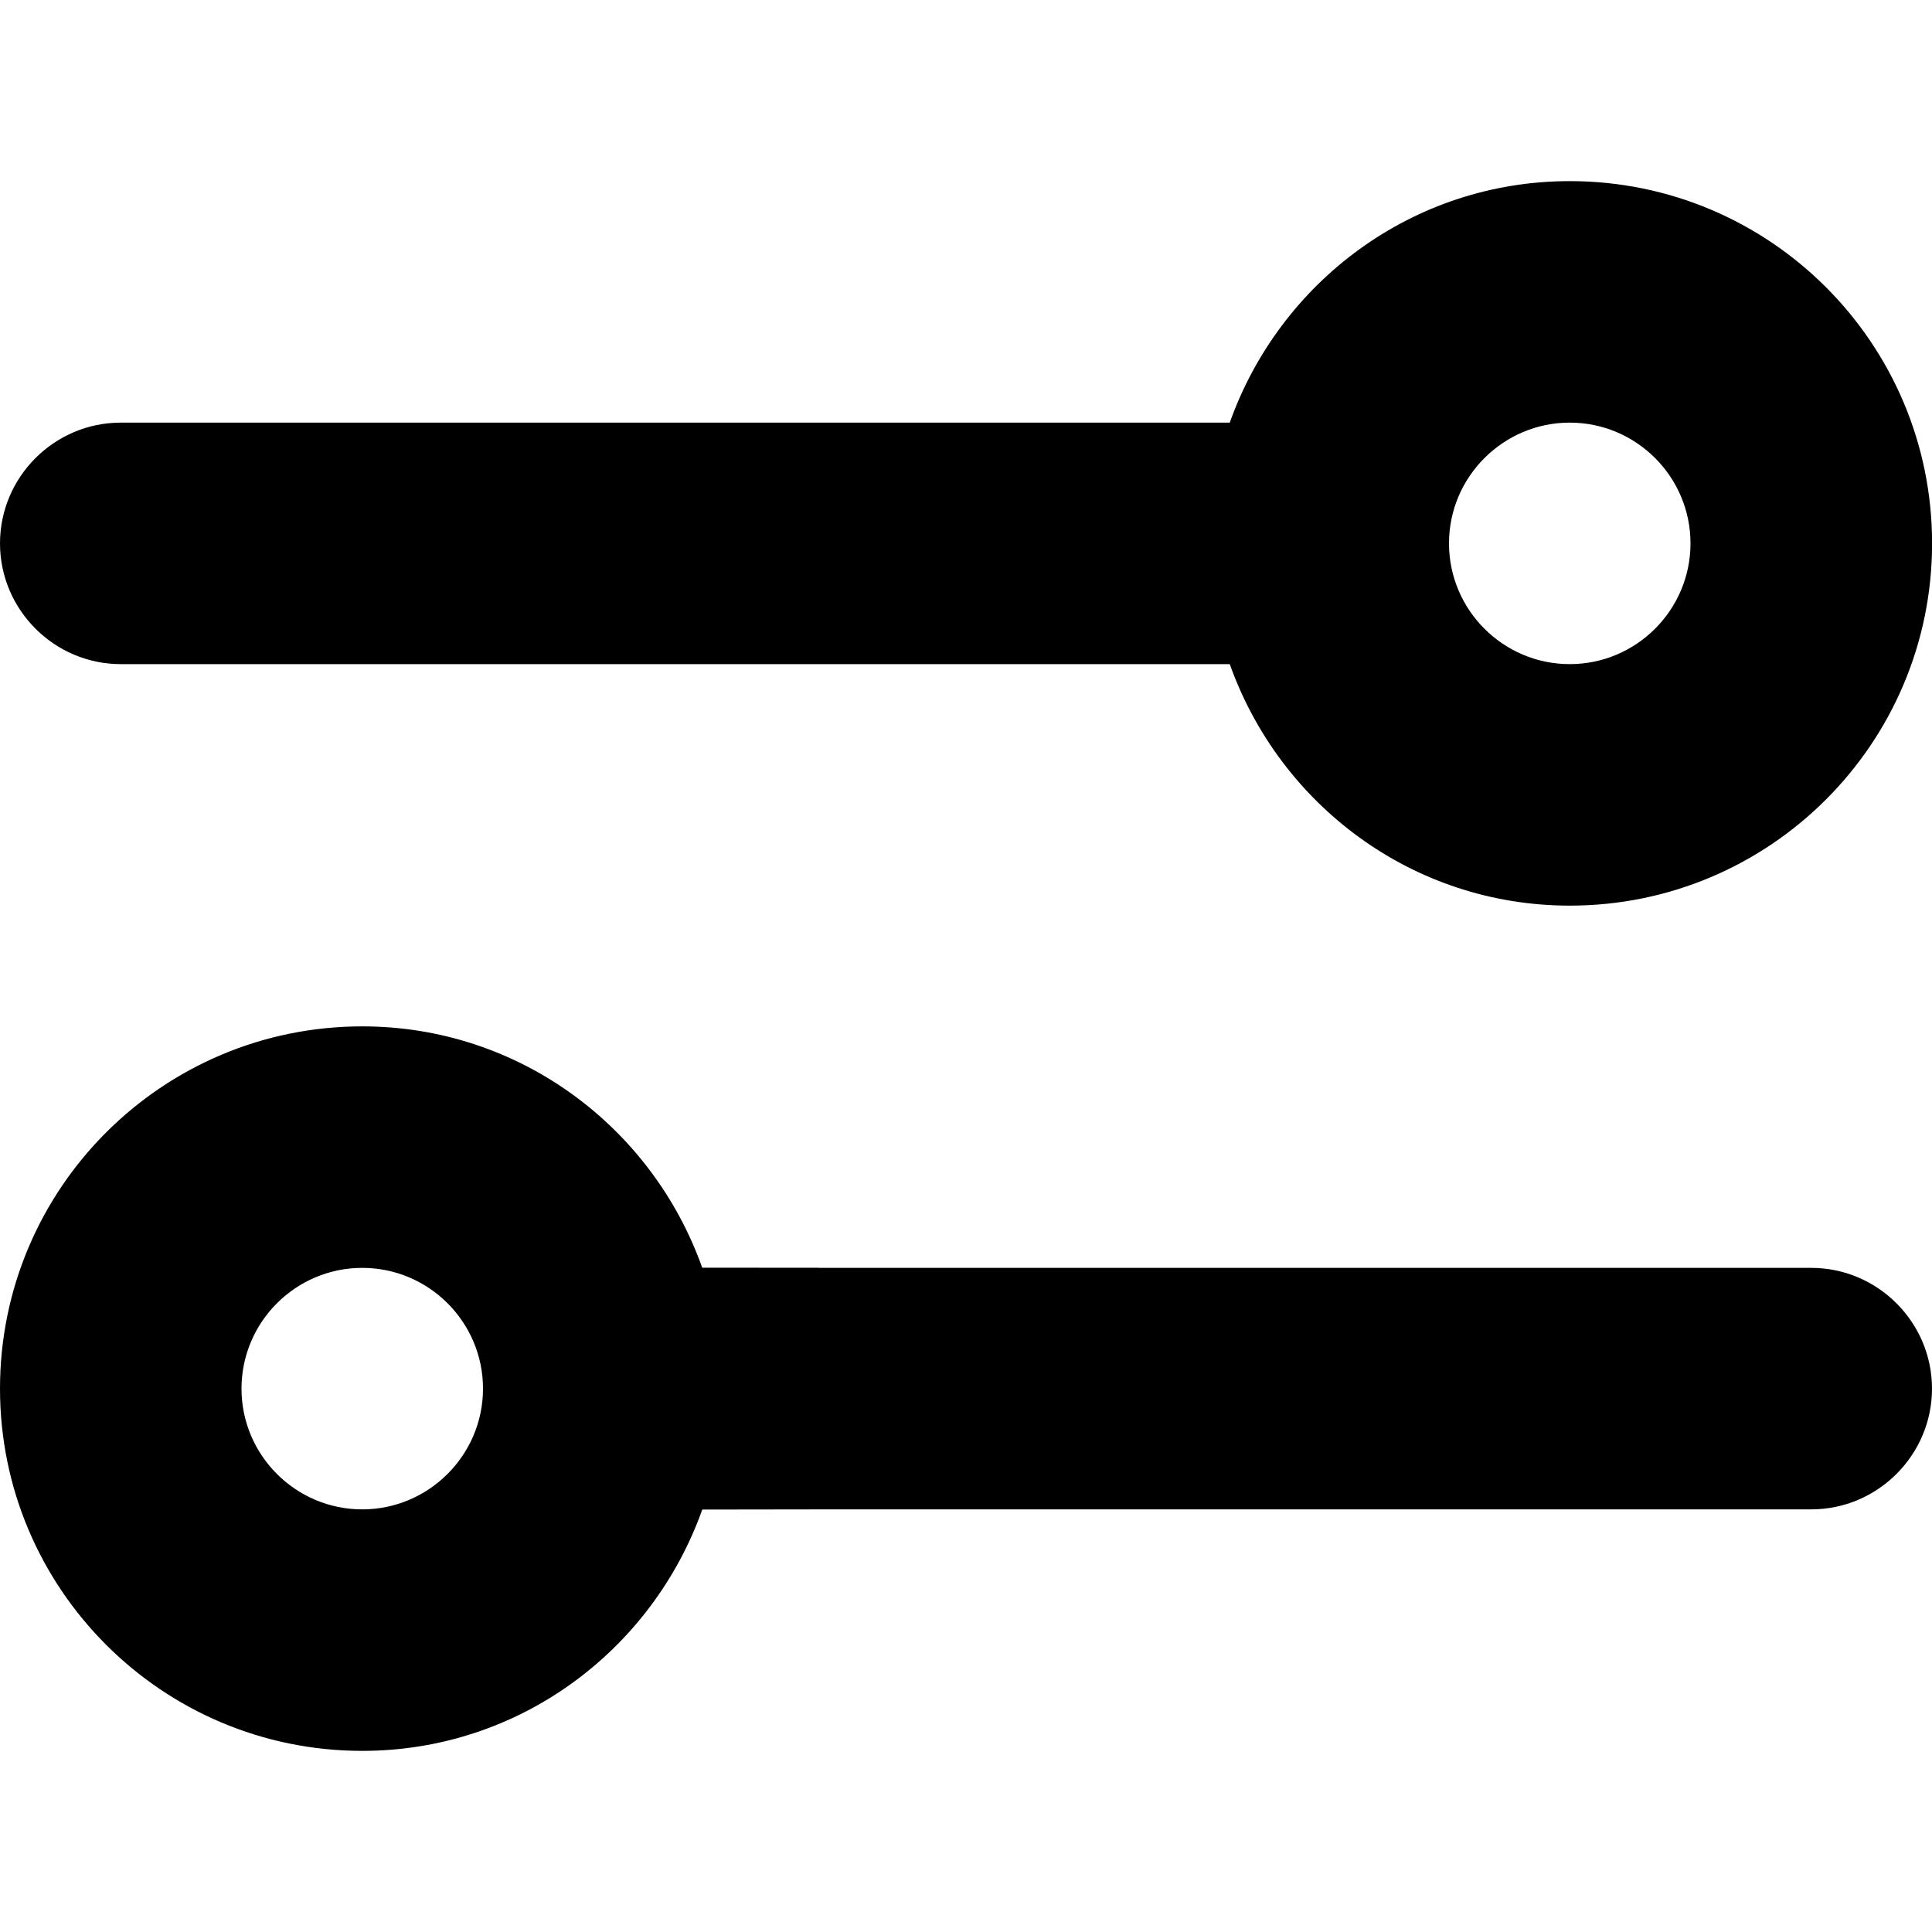
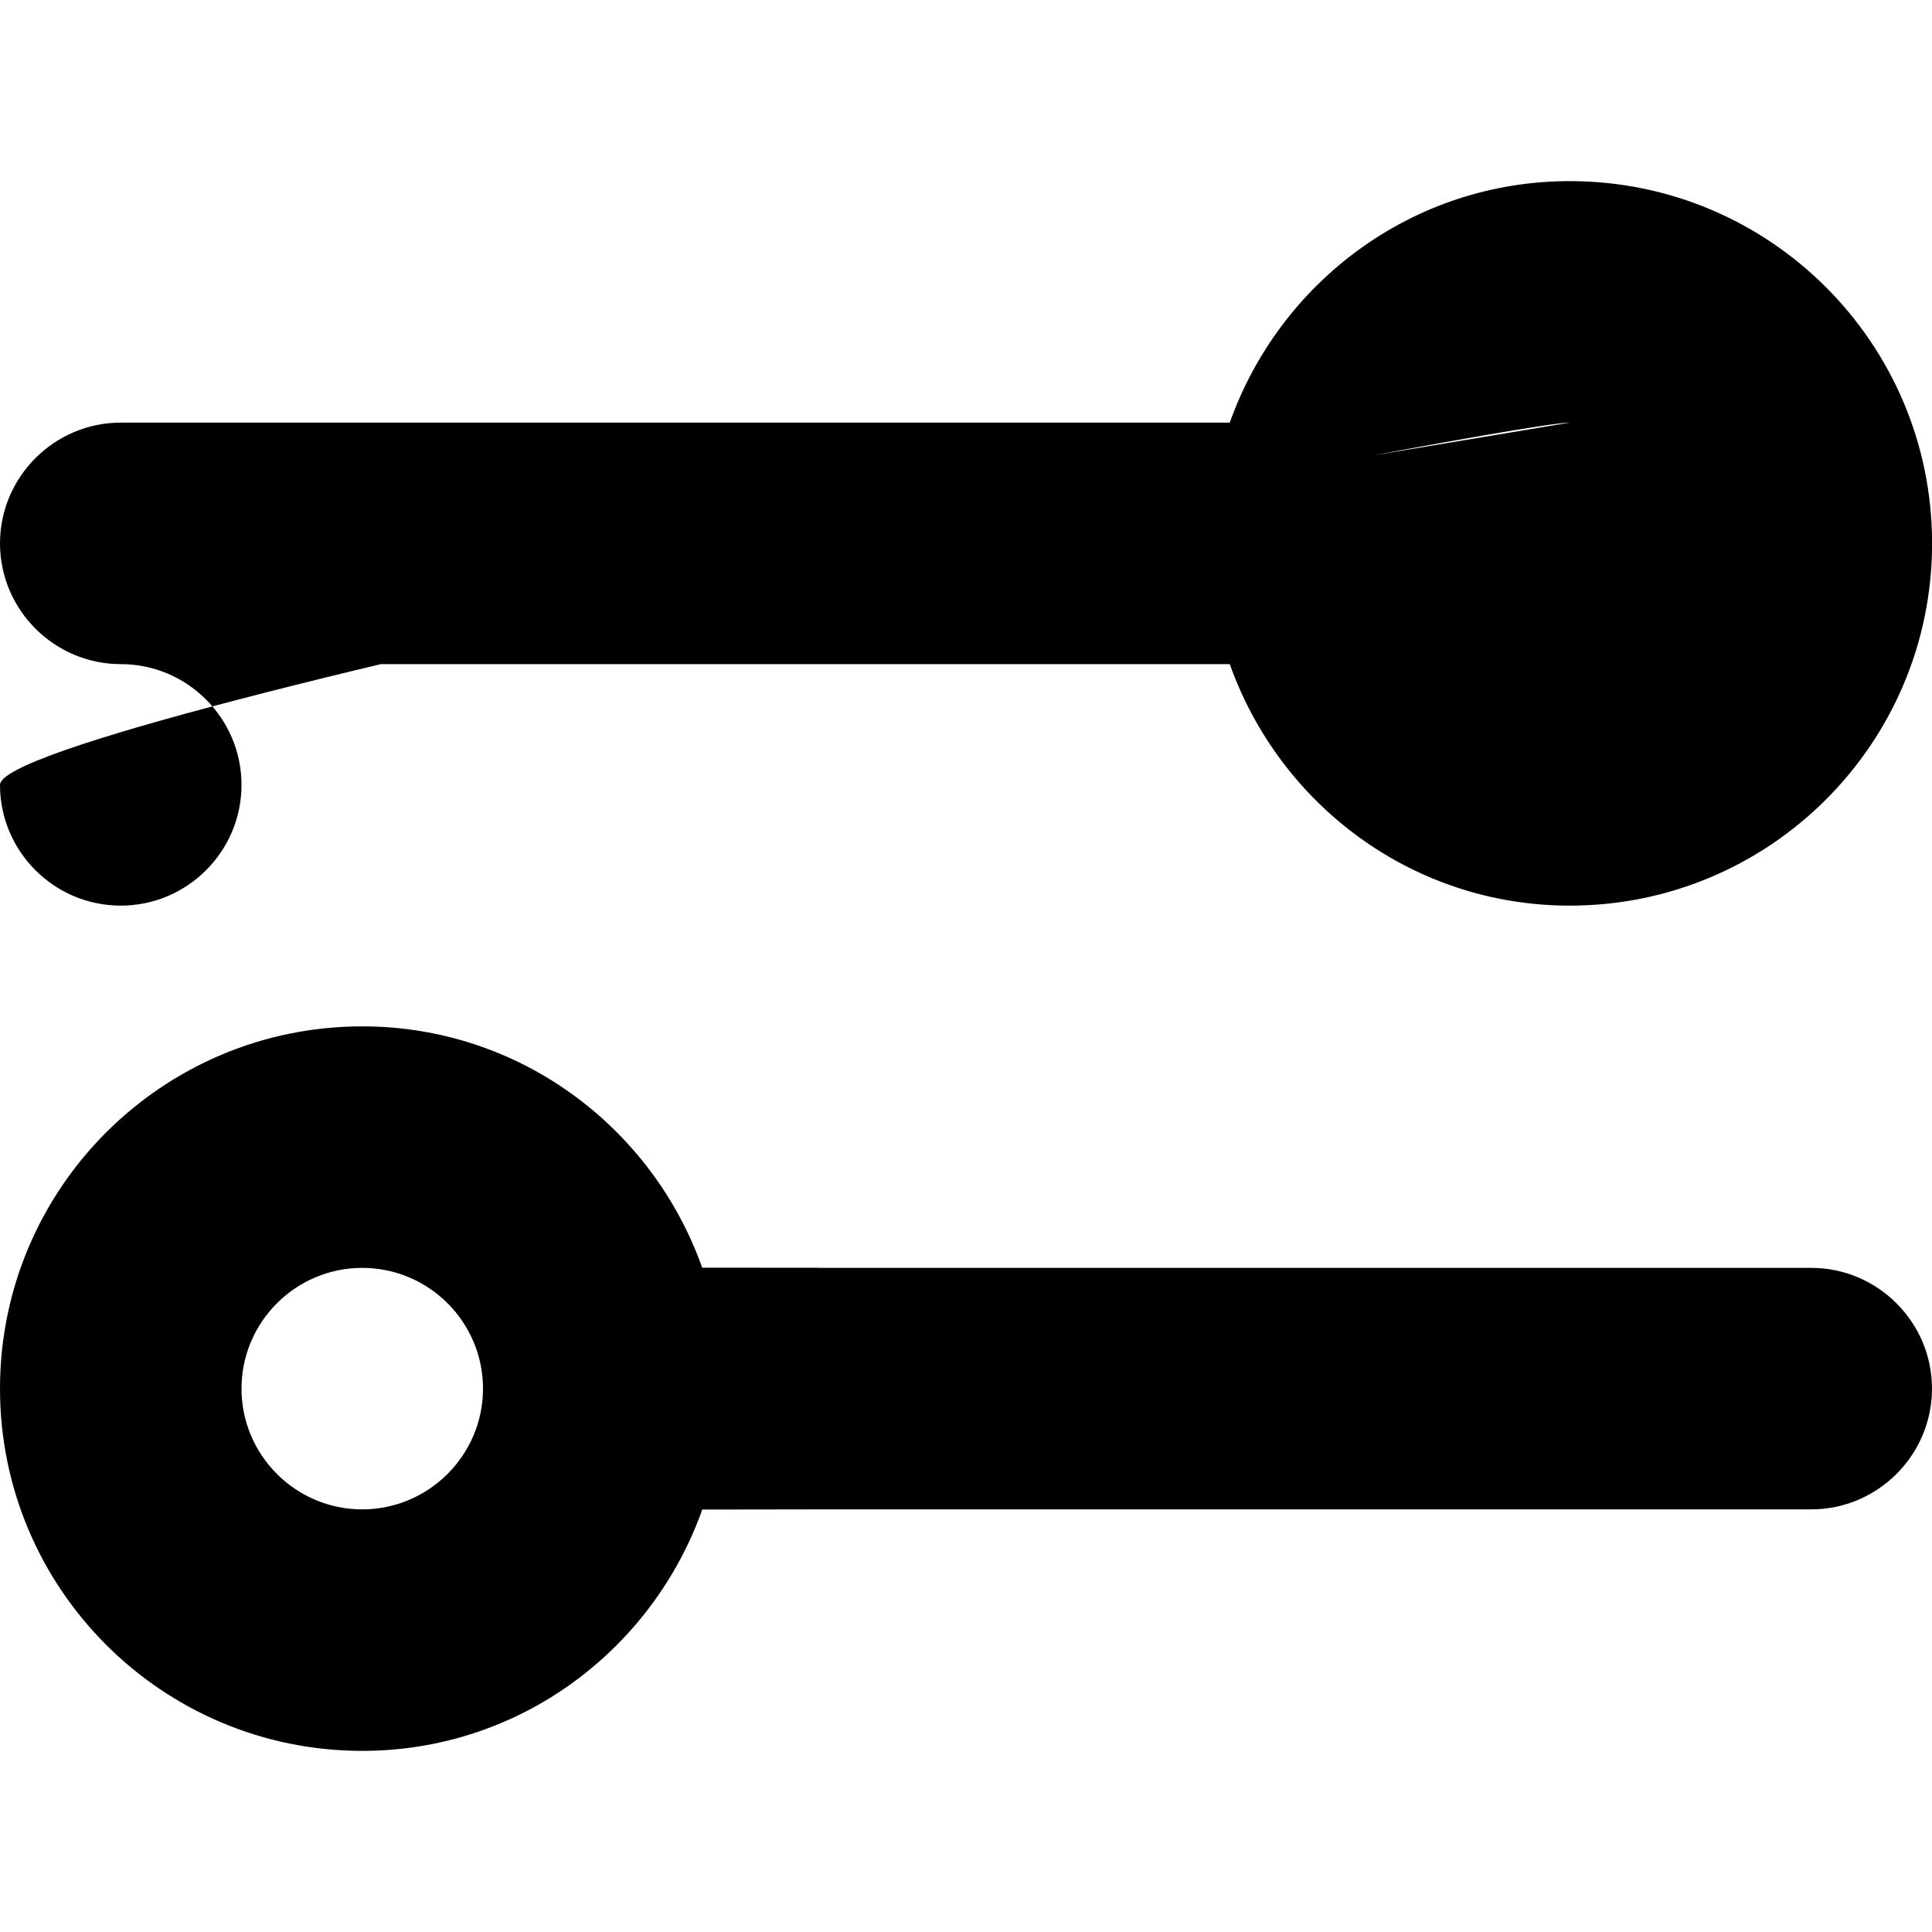
<svg xmlns="http://www.w3.org/2000/svg" viewBox="0 0 512 512">
-   <path d="M32 176h293.9c13.22 37.2 48.38 64 90.12 64c53.02 0 96-42.98 96-96s-42.98-96-96-96c-41.74 0-76.9 26.8-90.12 64H32c-17.6 0-32 14.4-32 32S14.4 176 32 176zM416 112c17.64 0 32 14.36 32 32s-14.36 32-32 32s-32-14.36-32-32S398.4 112 416 112zM480 336H216c0-.021 11.83-.032-29.91-.052C172.9 298.8 137.7 272 96 272c-53.02 0-96 42.98-96 96s42.98 96 96 96c41.72 0 76.87-26.78 90.11-63.95C227.8 400 216 400 216 400H480c17.6 0 32-14.4 32-32S497.6 336 480 336zM96 400c-17.64 0-32-14.36-32-32s14.36-32 32-32s32 14.36 32 32S113.6 400 96 400z" />
+   <path d="M32 176h293.9c13.22 37.2 48.38 64 90.12 64c53.02 0 96-42.98 96-96s-42.98-96-96-96c-41.74 0-76.9 26.8-90.12 64H32c-17.6 0-32 14.4-32 32S14.4 176 32 176zc17.64 0 32 14.36 32 32s-14.36 32-32 32s-32-14.36-32-32S398.4 112 416 112zM480 336H216c0-.021 11.83-.032-29.91-.052C172.9 298.8 137.7 272 96 272c-53.02 0-96 42.98-96 96s42.98 96 96 96c41.72 0 76.87-26.78 90.11-63.95C227.8 400 216 400 216 400H480c17.6 0 32-14.4 32-32S497.6 336 480 336zM96 400c-17.64 0-32-14.36-32-32s14.36-32 32-32s32 14.36 32 32S113.6 400 96 400z" />
</svg>